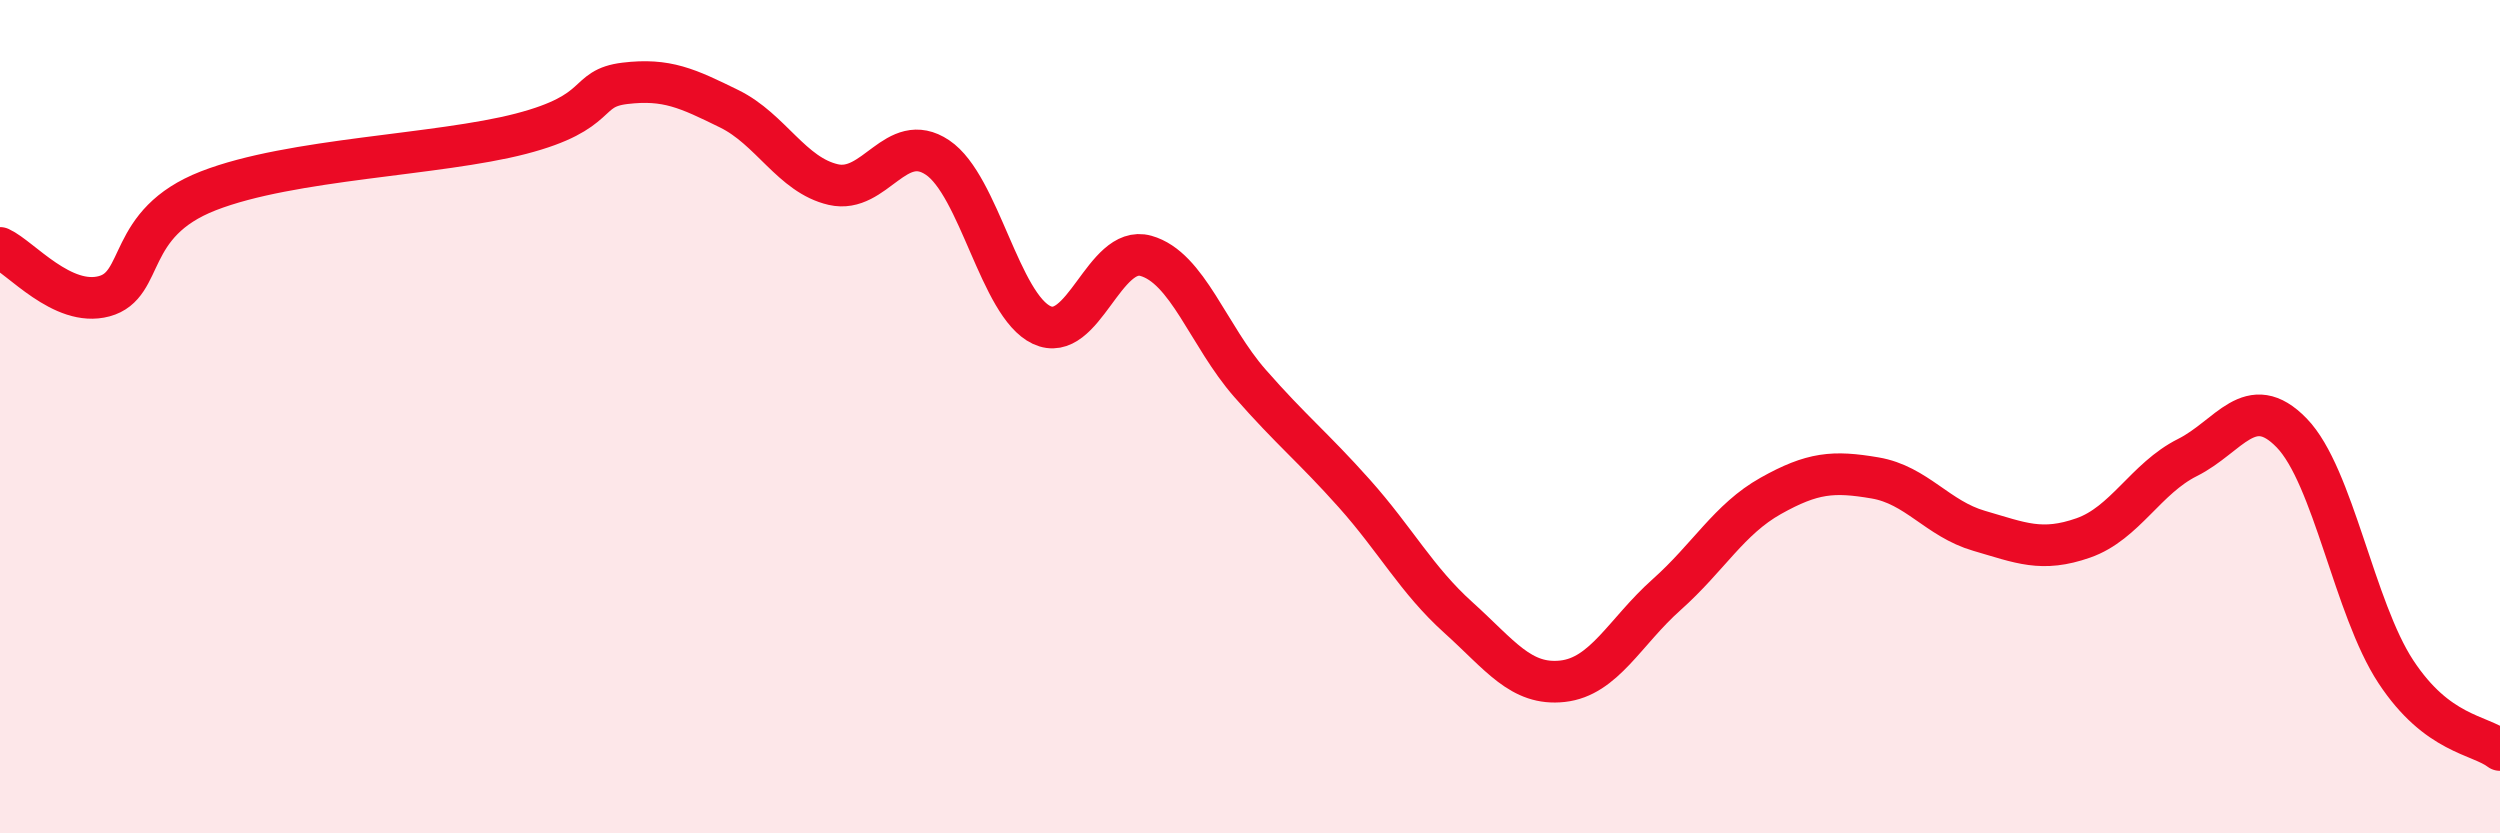
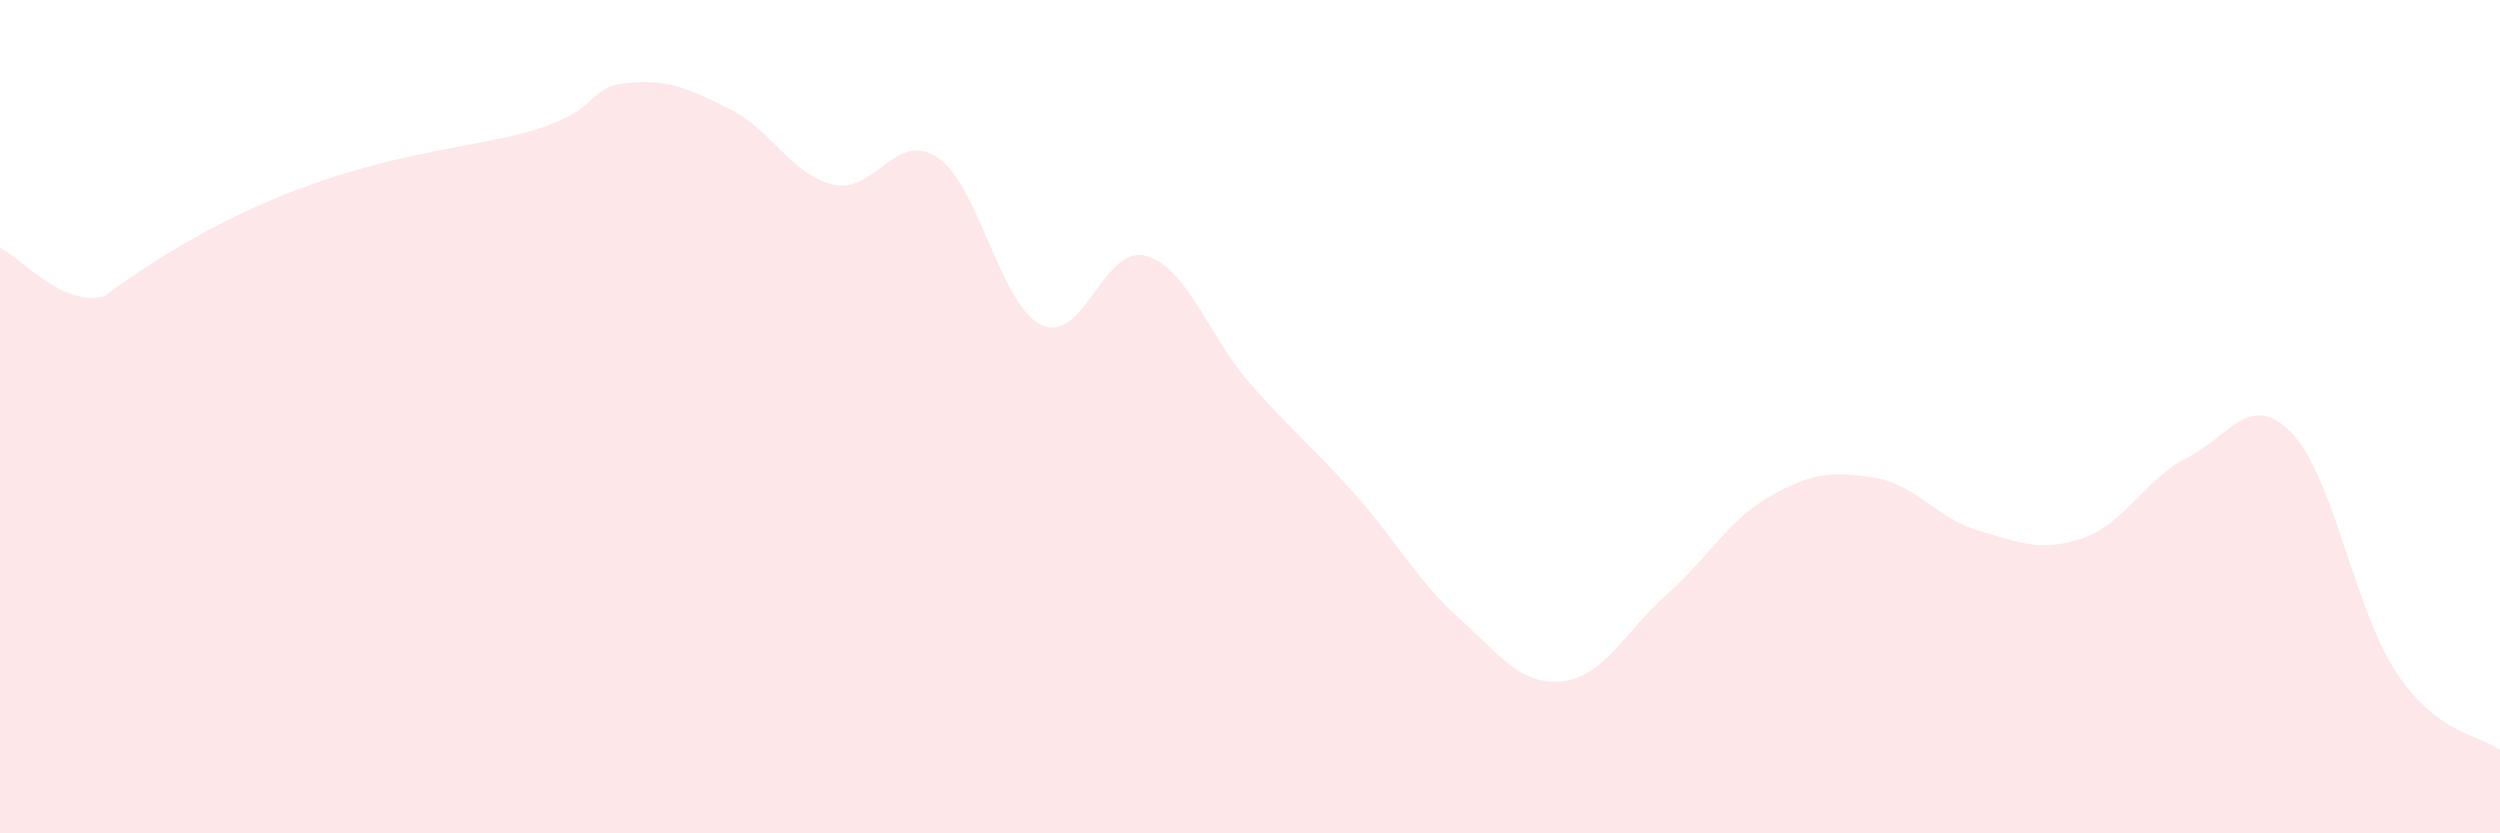
<svg xmlns="http://www.w3.org/2000/svg" width="60" height="20" viewBox="0 0 60 20">
-   <path d="M 0,5.95 C 0.5,6.18 1.5,7.38 2.5,7.11 C 3.5,6.84 3,5.36 5,4.58 C 7,3.8 10.5,3.73 12.5,3.21 C 14.5,2.69 14,2.12 15,2 C 16,1.88 16.5,2.12 17.5,2.61 C 18.5,3.1 19,4.2 20,4.43 C 21,4.66 21.5,3.11 22.5,3.78 C 23.5,4.45 24,7.33 25,7.8 C 26,8.27 26.5,5.86 27.5,6.14 C 28.5,6.42 29,8.06 30,9.2 C 31,10.34 31.5,10.72 32.5,11.84 C 33.5,12.96 34,13.92 35,14.82 C 36,15.72 36.5,16.46 37.5,16.35 C 38.5,16.24 39,15.16 40,14.27 C 41,13.38 41.5,12.46 42.5,11.9 C 43.5,11.34 44,11.3 45,11.47 C 46,11.64 46.5,12.45 47.5,12.74 C 48.5,13.03 49,13.26 50,12.91 C 51,12.56 51.5,11.48 52.5,10.98 C 53.5,10.48 54,9.36 55,10.39 C 56,11.42 56.5,14.6 57.5,16.12 C 58.5,17.64 59.5,17.62 60,18L60 20L0 20Z" fill="#EB0A25" opacity="0.1" stroke-linecap="round" stroke-linejoin="round" />
-   <path d="M 0,5.95 C 0.5,6.18 1.5,7.38 2.5,7.11 C 3.5,6.84 3,5.36 5,4.58 C 7,3.8 10.5,3.73 12.5,3.21 C 14.5,2.69 14,2.12 15,2 C 16,1.88 16.5,2.12 17.5,2.61 C 18.5,3.1 19,4.2 20,4.43 C 21,4.66 21.5,3.11 22.5,3.78 C 23.5,4.45 24,7.33 25,7.8 C 26,8.27 26.5,5.86 27.5,6.14 C 28.5,6.42 29,8.06 30,9.2 C 31,10.34 31.5,10.72 32.5,11.84 C 33.5,12.96 34,13.92 35,14.82 C 36,15.72 36.5,16.46 37.5,16.35 C 38.5,16.24 39,15.16 40,14.27 C 41,13.38 41.5,12.46 42.5,11.9 C 43.5,11.34 44,11.3 45,11.47 C 46,11.64 46.5,12.45 47.5,12.74 C 48.5,13.03 49,13.26 50,12.91 C 51,12.56 51.5,11.48 52.5,10.98 C 53.5,10.48 54,9.36 55,10.39 C 56,11.42 56.5,14.6 57.5,16.12 C 58.5,17.64 59.5,17.62 60,18" stroke="#EB0A25" stroke-width="1" fill="none" stroke-linecap="round" stroke-linejoin="round" />
+   <path d="M 0,5.95 C 0.5,6.18 1.5,7.38 2.5,7.11 C 7,3.8 10.5,3.73 12.5,3.21 C 14.5,2.69 14,2.12 15,2 C 16,1.88 16.5,2.12 17.5,2.61 C 18.5,3.1 19,4.2 20,4.43 C 21,4.66 21.5,3.11 22.5,3.78 C 23.5,4.45 24,7.33 25,7.8 C 26,8.27 26.5,5.86 27.5,6.14 C 28.5,6.42 29,8.06 30,9.2 C 31,10.34 31.5,10.72 32.5,11.84 C 33.5,12.96 34,13.92 35,14.82 C 36,15.72 36.5,16.46 37.5,16.35 C 38.5,16.24 39,15.16 40,14.27 C 41,13.38 41.5,12.46 42.5,11.9 C 43.5,11.34 44,11.3 45,11.47 C 46,11.64 46.5,12.45 47.5,12.74 C 48.5,13.03 49,13.26 50,12.91 C 51,12.56 51.5,11.48 52.5,10.98 C 53.5,10.48 54,9.36 55,10.39 C 56,11.42 56.5,14.6 57.5,16.12 C 58.5,17.64 59.5,17.62 60,18L60 20L0 20Z" fill="#EB0A25" opacity="0.1" stroke-linecap="round" stroke-linejoin="round" />
</svg>